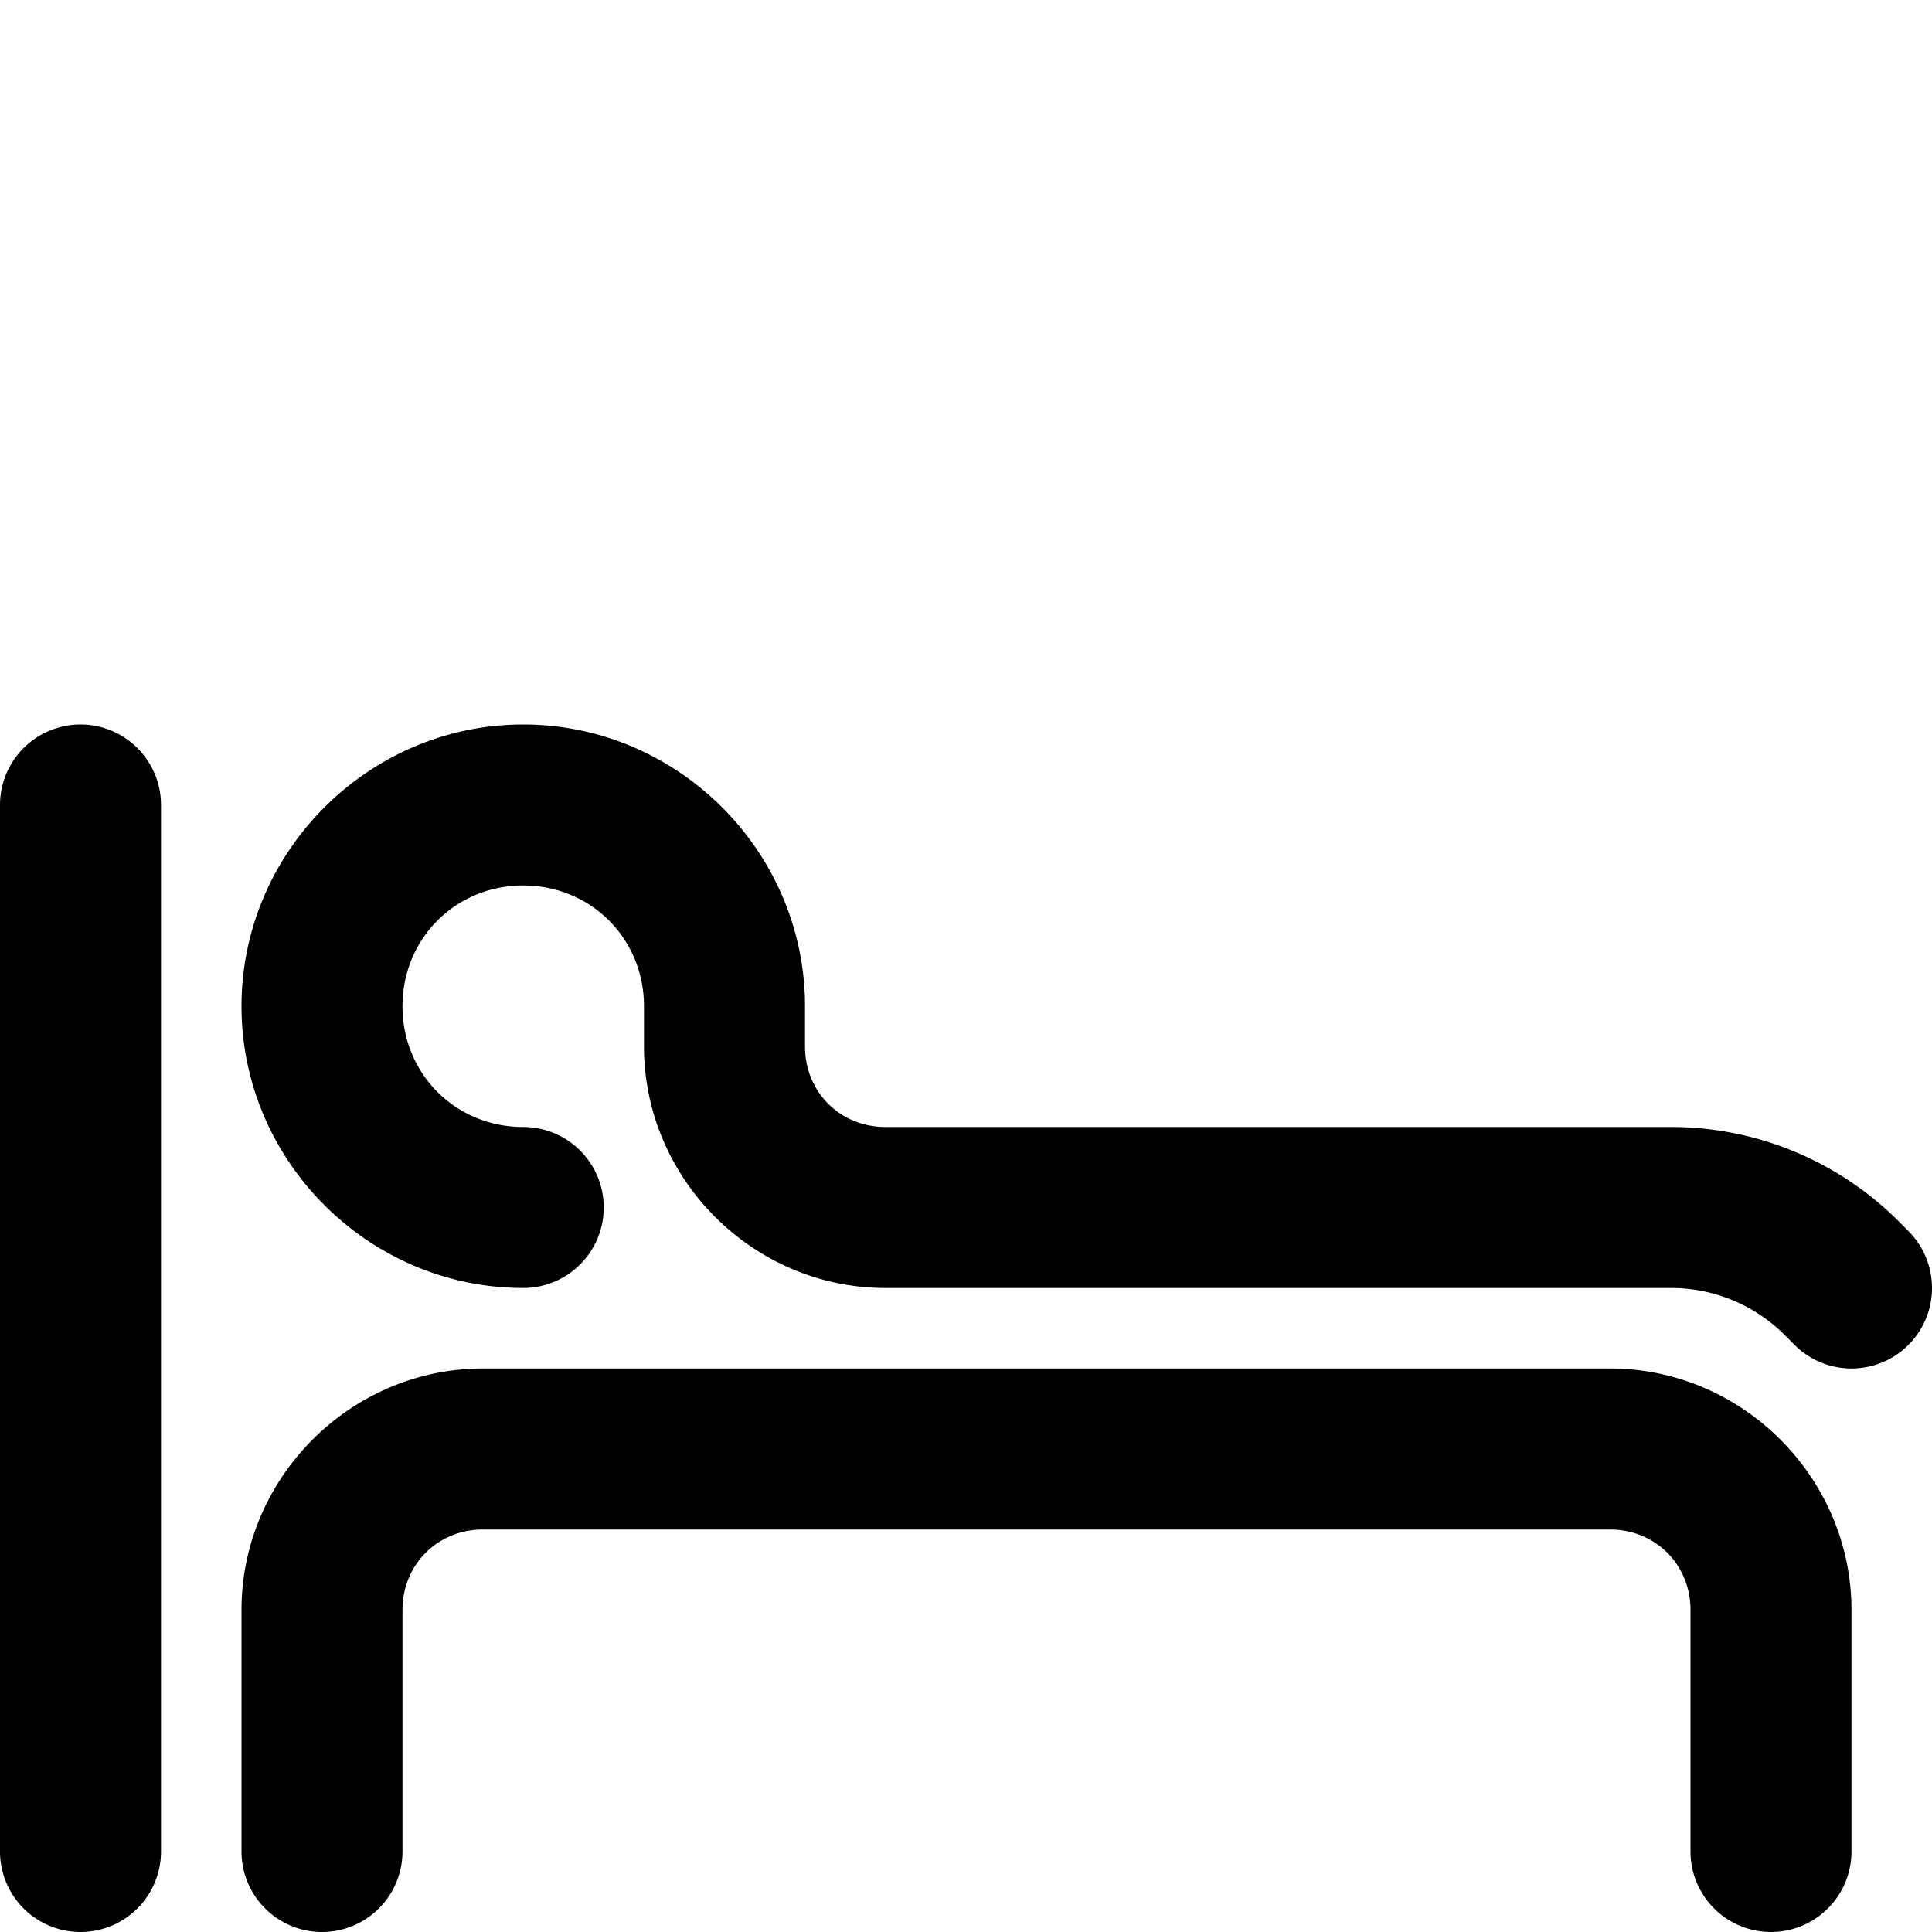
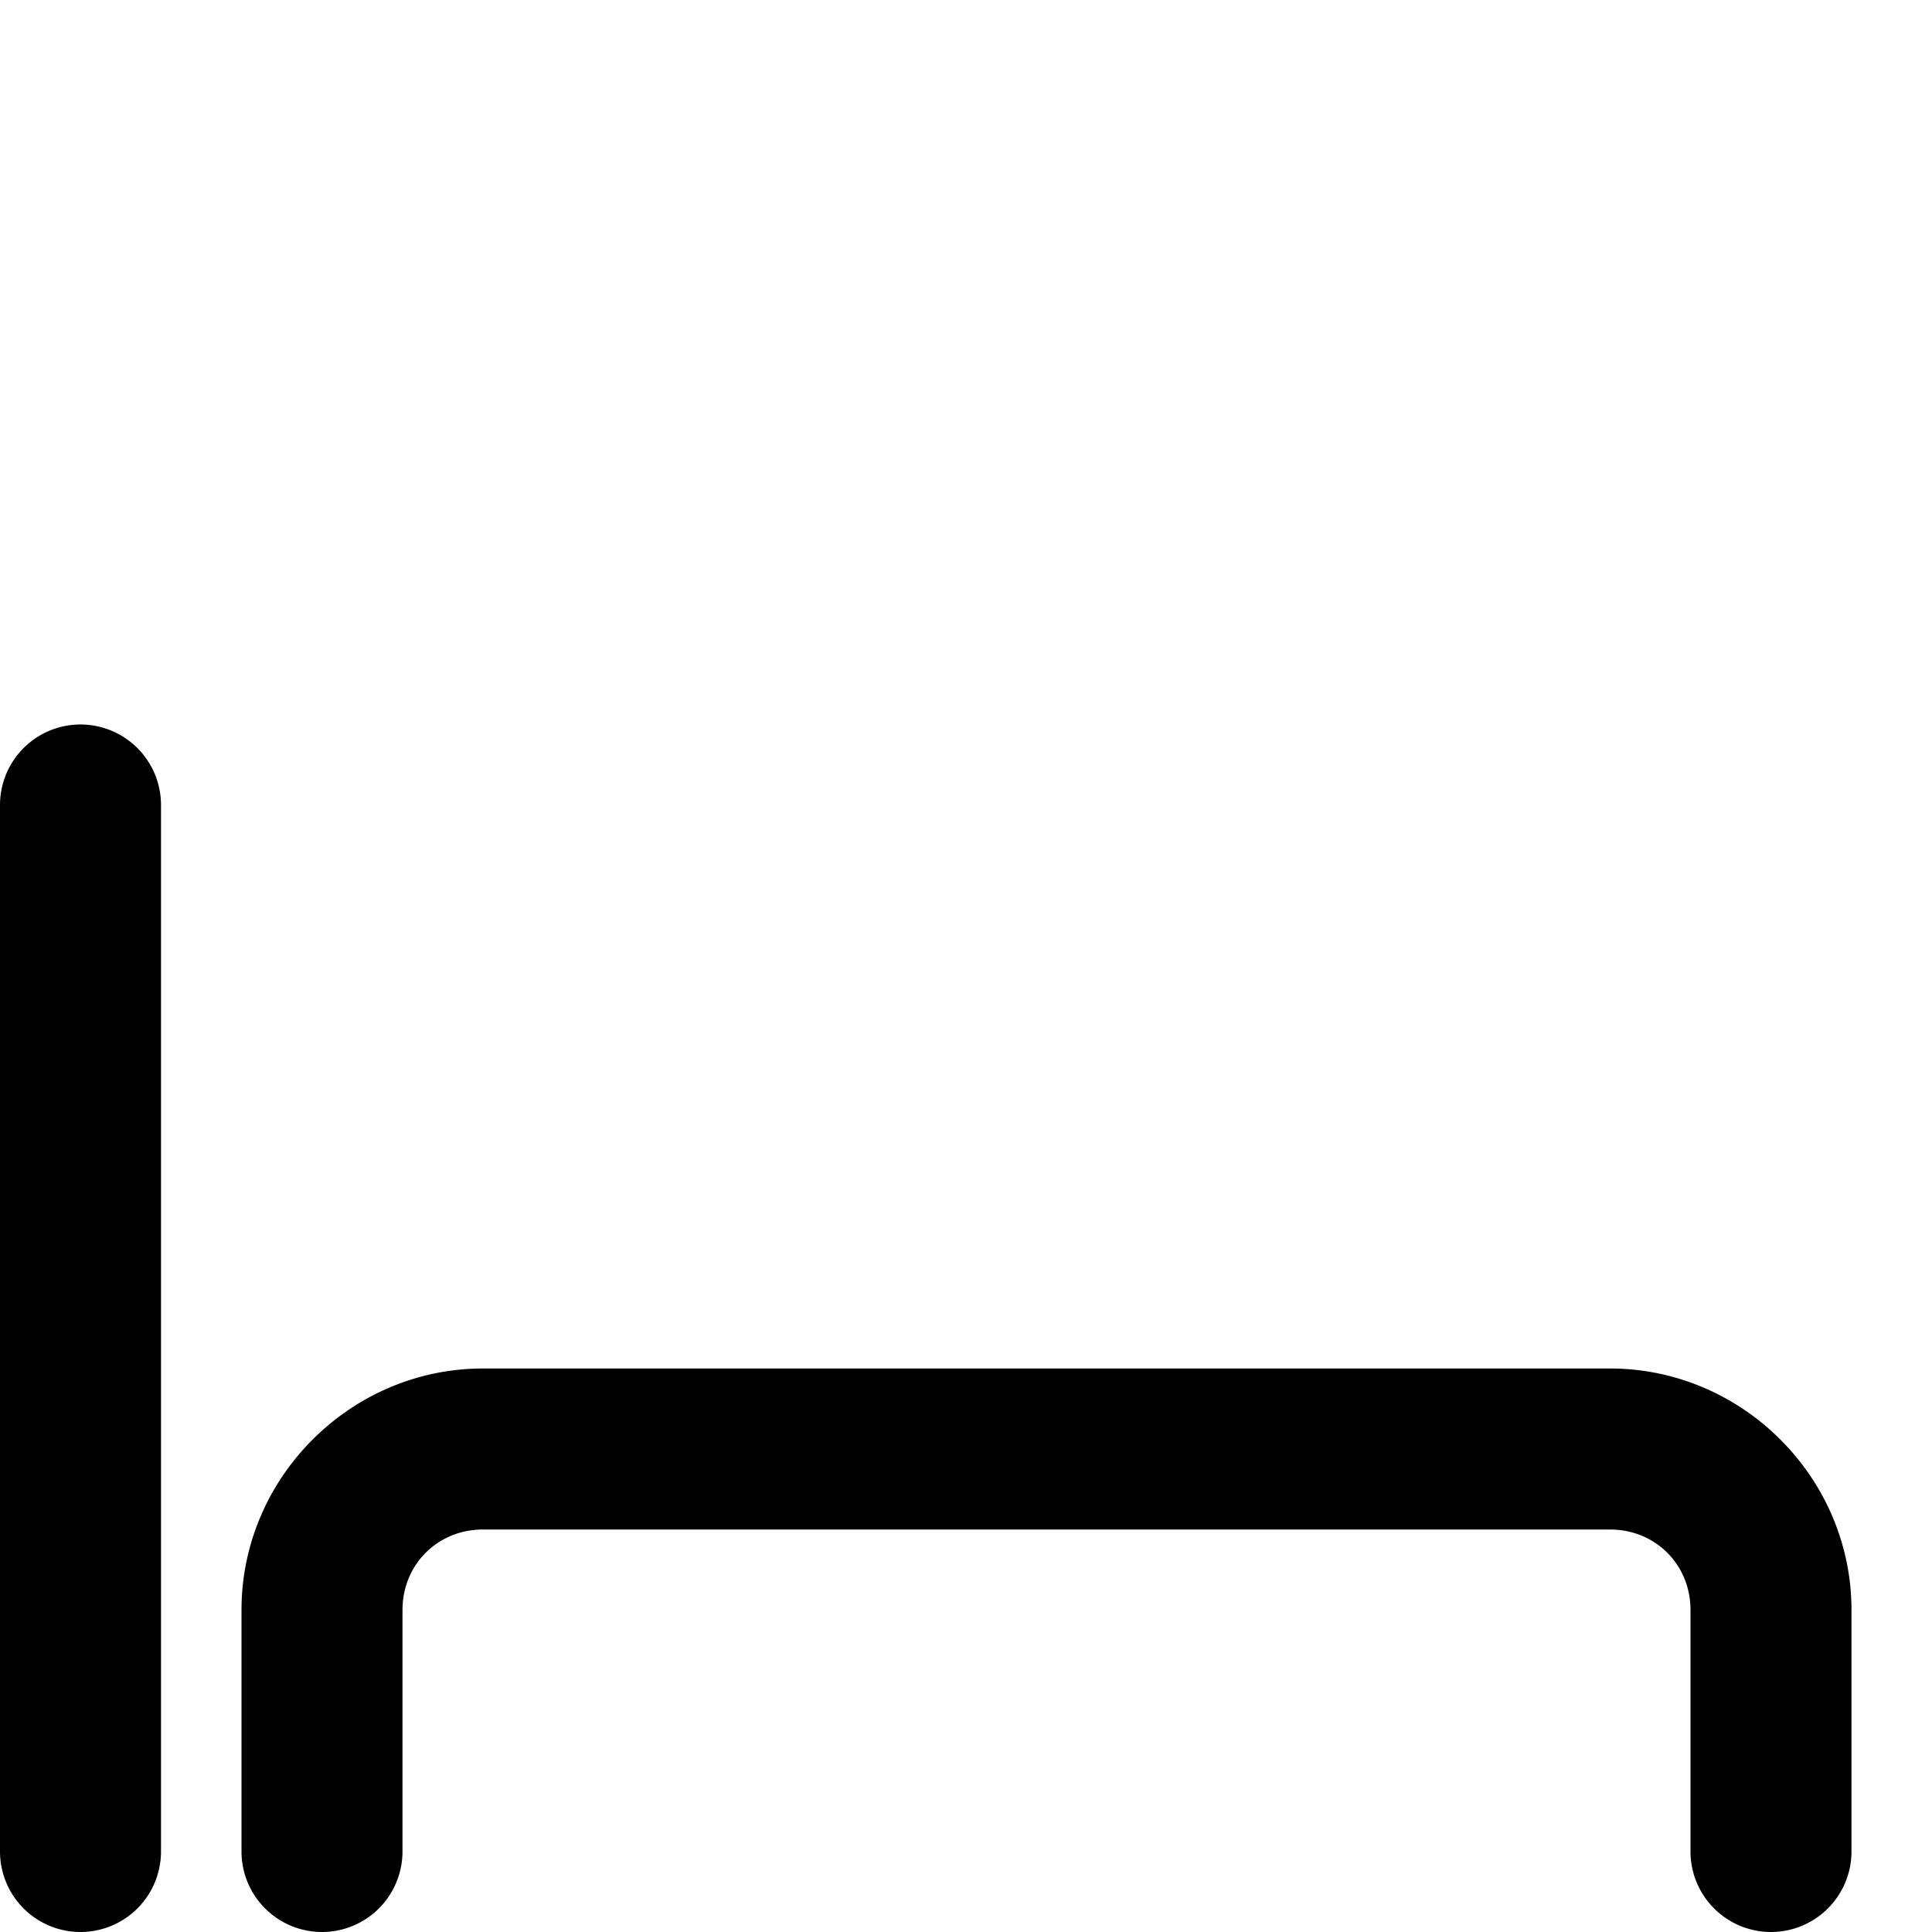
<svg xmlns="http://www.w3.org/2000/svg" width="600" height="600" viewBox="0 0 158.75 158.75" version="1.1" id="svg1">
  <defs id="defs1" />
  <g id="layer1">
-     <path style="stroke-linecap:round;stroke-linejoin:round;paint-order:fill markers stroke" d="m 42.994,46.303 c -12.708,2e-6 -23.15,10.443 -23.15,23.15 1e-6,12.708 10.443,23.15 23.15,23.15 A 6.615,6.615 0 0 0 49.609,85.99 6.615,6.615 0 0 0 42.994,79.375 c -5.558,-10e-7 -9.922,-4.364 -9.922,-9.922 0,-5.558 4.364,-9.922 9.922,-9.922 5.558,0 9.922,4.364 9.922,9.922 v 3.307 c 4.3e-5,10.881 8.963,19.844 19.844,19.844 h 64.559 c 3.5,0 6.849,1.388 9.324,3.863 l 0.816,0.814 a 6.615,6.615 0 0 0 9.354,0 6.615,6.615 0 0 0 0,-9.354 l -0.814,-0.816 C 151.046,82.159 144.322,79.375 137.318,79.375 H 72.76 c -3.731,-10e-7 -6.613,-2.884 -6.613,-6.615 v -3.307 c 0,-12.708 -10.445,-23.15 -23.152,-23.15 z" id="path2" transform="translate(0,13.229)" />
    <path style="stroke-linecap:round;stroke-linejoin:round" d="m 39.688,112.447 c -10.881,0 -19.844,8.963 -19.844,19.844 v 19.844 a 6.615,6.615 0 0 0 6.615,6.615 6.615,6.615 0 0 0 6.613,-6.615 v -19.844 c 0,-3.731 2.884,-6.613 6.615,-6.613 h 92.604 c 3.731,0 6.615,2.882 6.615,6.613 v 19.844 a 6.615,6.615 0 0 0 6.615,6.615 6.615,6.615 0 0 0 6.613,-6.615 v -19.844 c 0,-10.881 -8.963,-19.844 -19.844,-19.844 z" id="path1" />
    <path style="stroke-linecap:round;stroke-linejoin:round" d="M 6.615,59.531 A 6.615,6.615 0 0 0 0,66.146 V 152.135 A 6.615,6.615 0 0 0 6.615,158.75 6.615,6.615 0 0 0 13.229,152.135 V 66.146 A 6.615,6.615 0 0 0 6.615,59.531 Z" id="path1-1" />
  </g>
</svg>